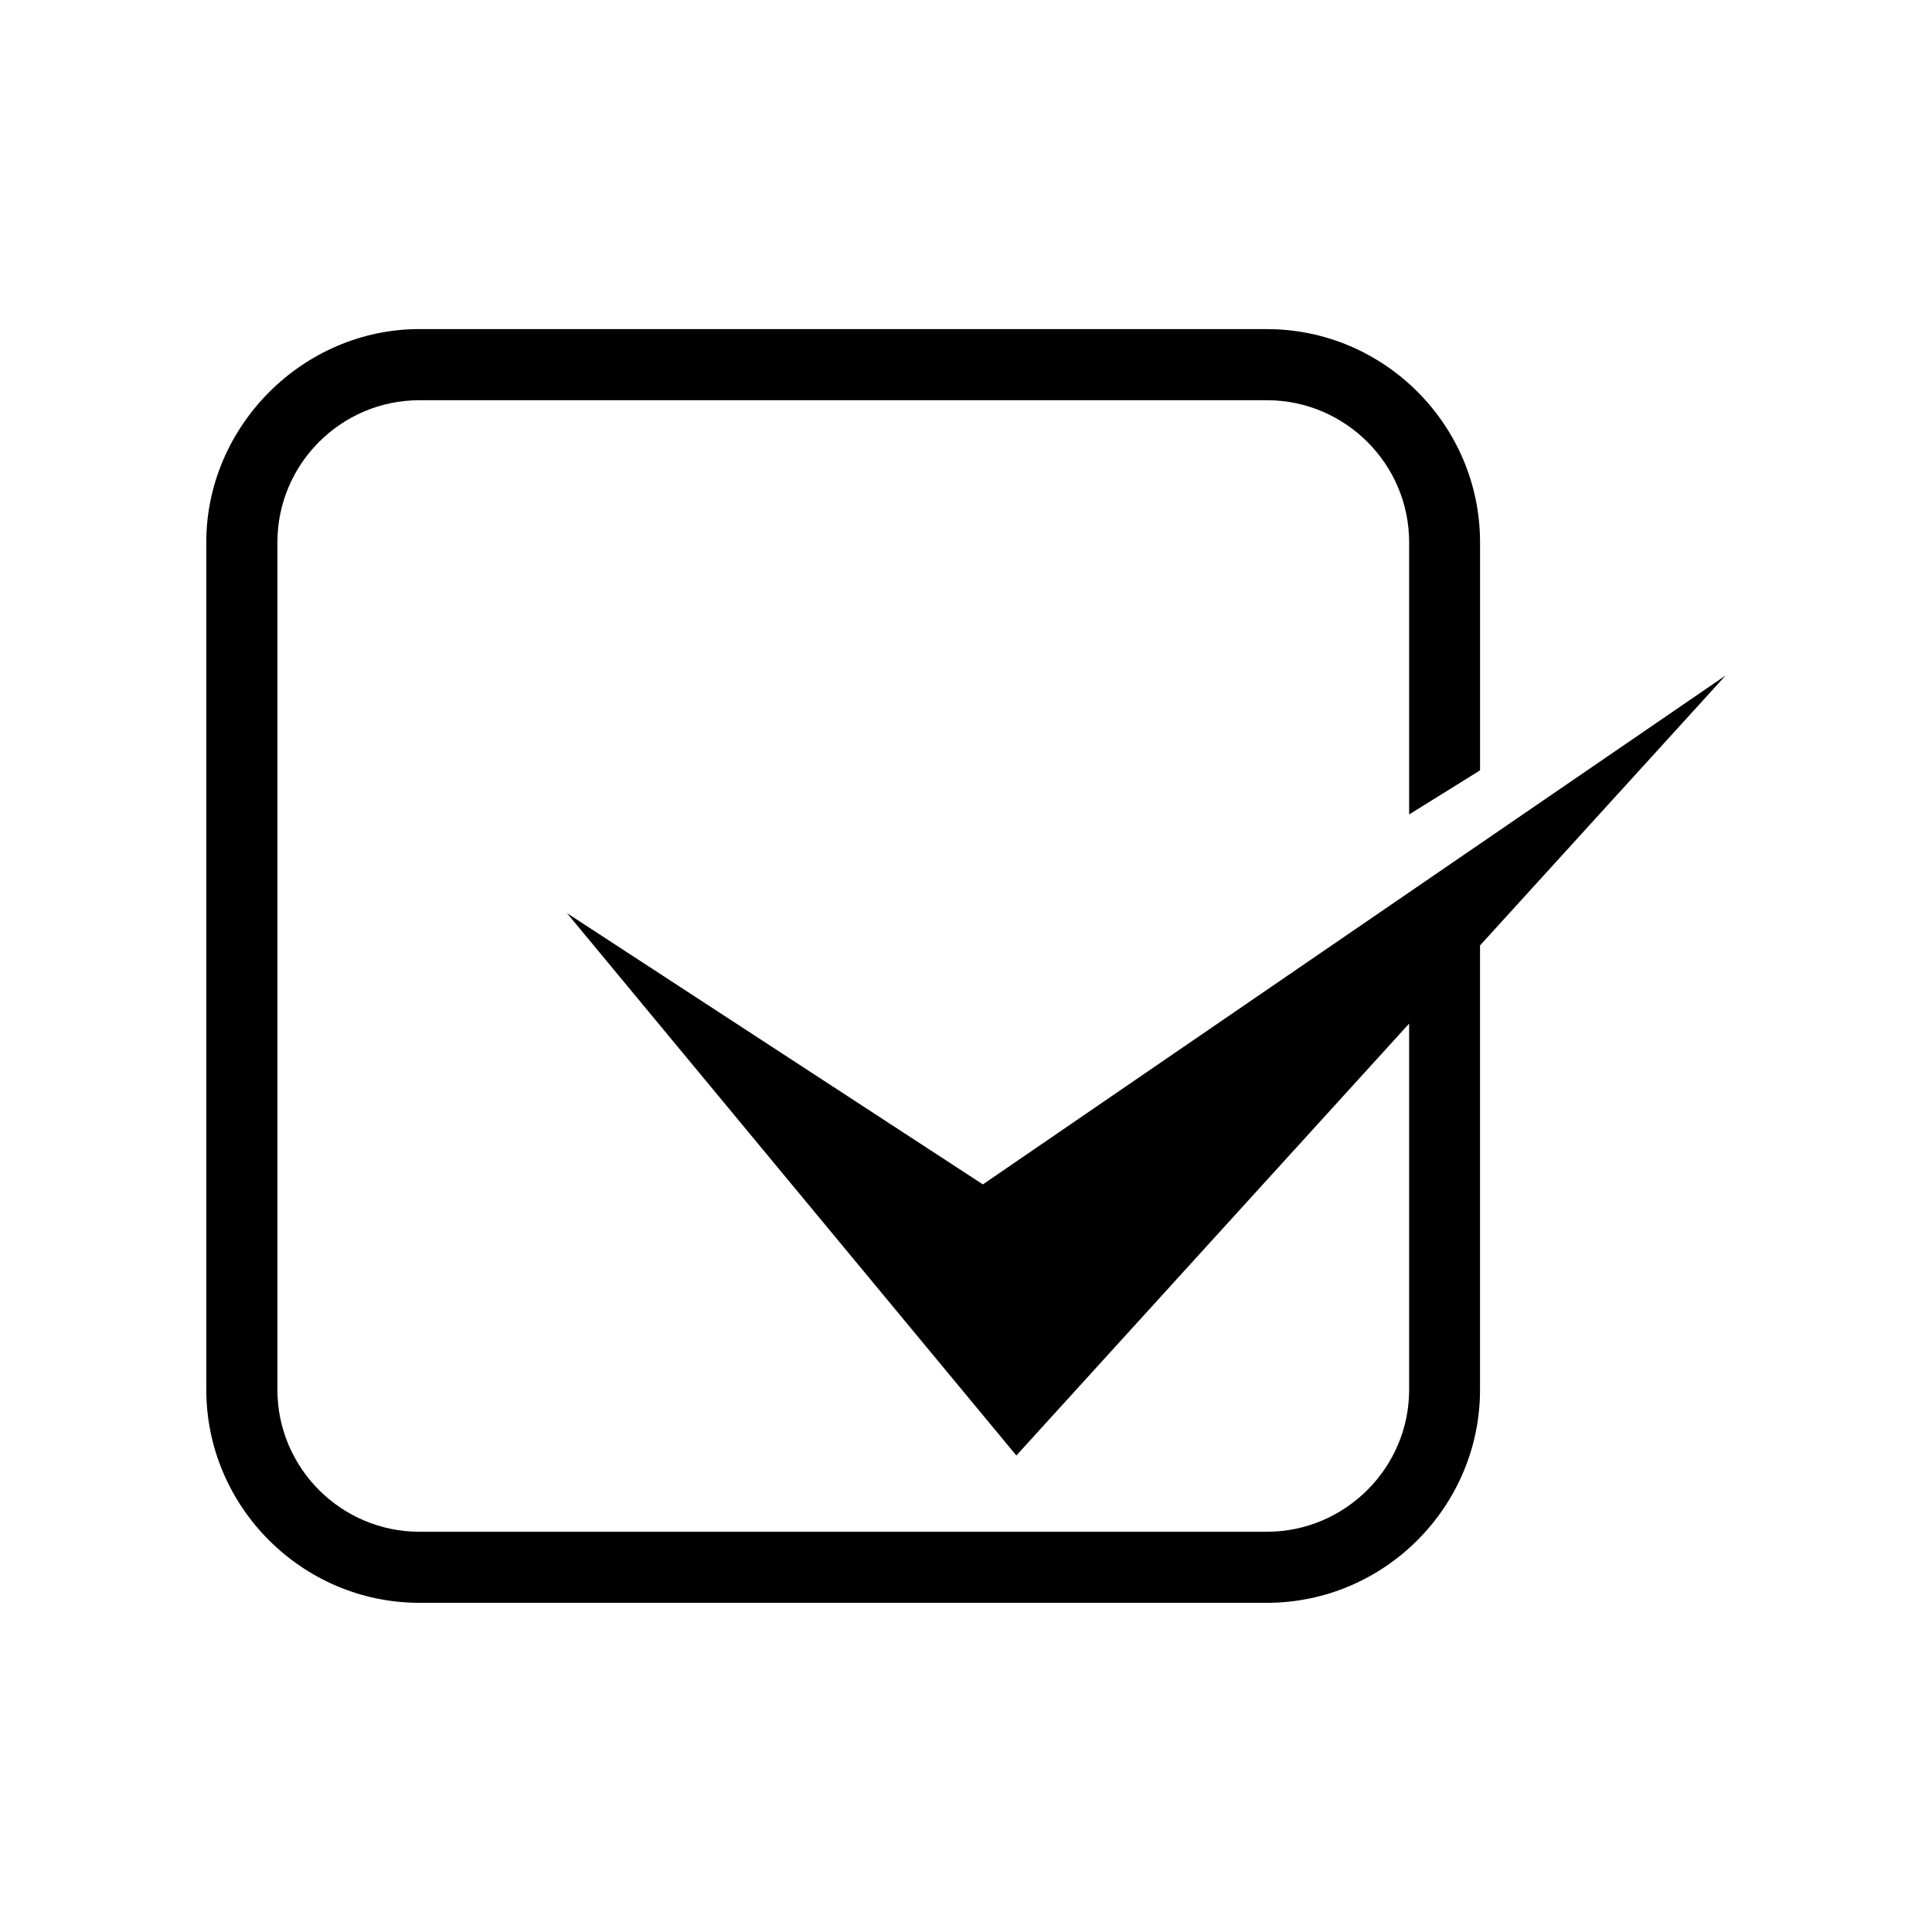
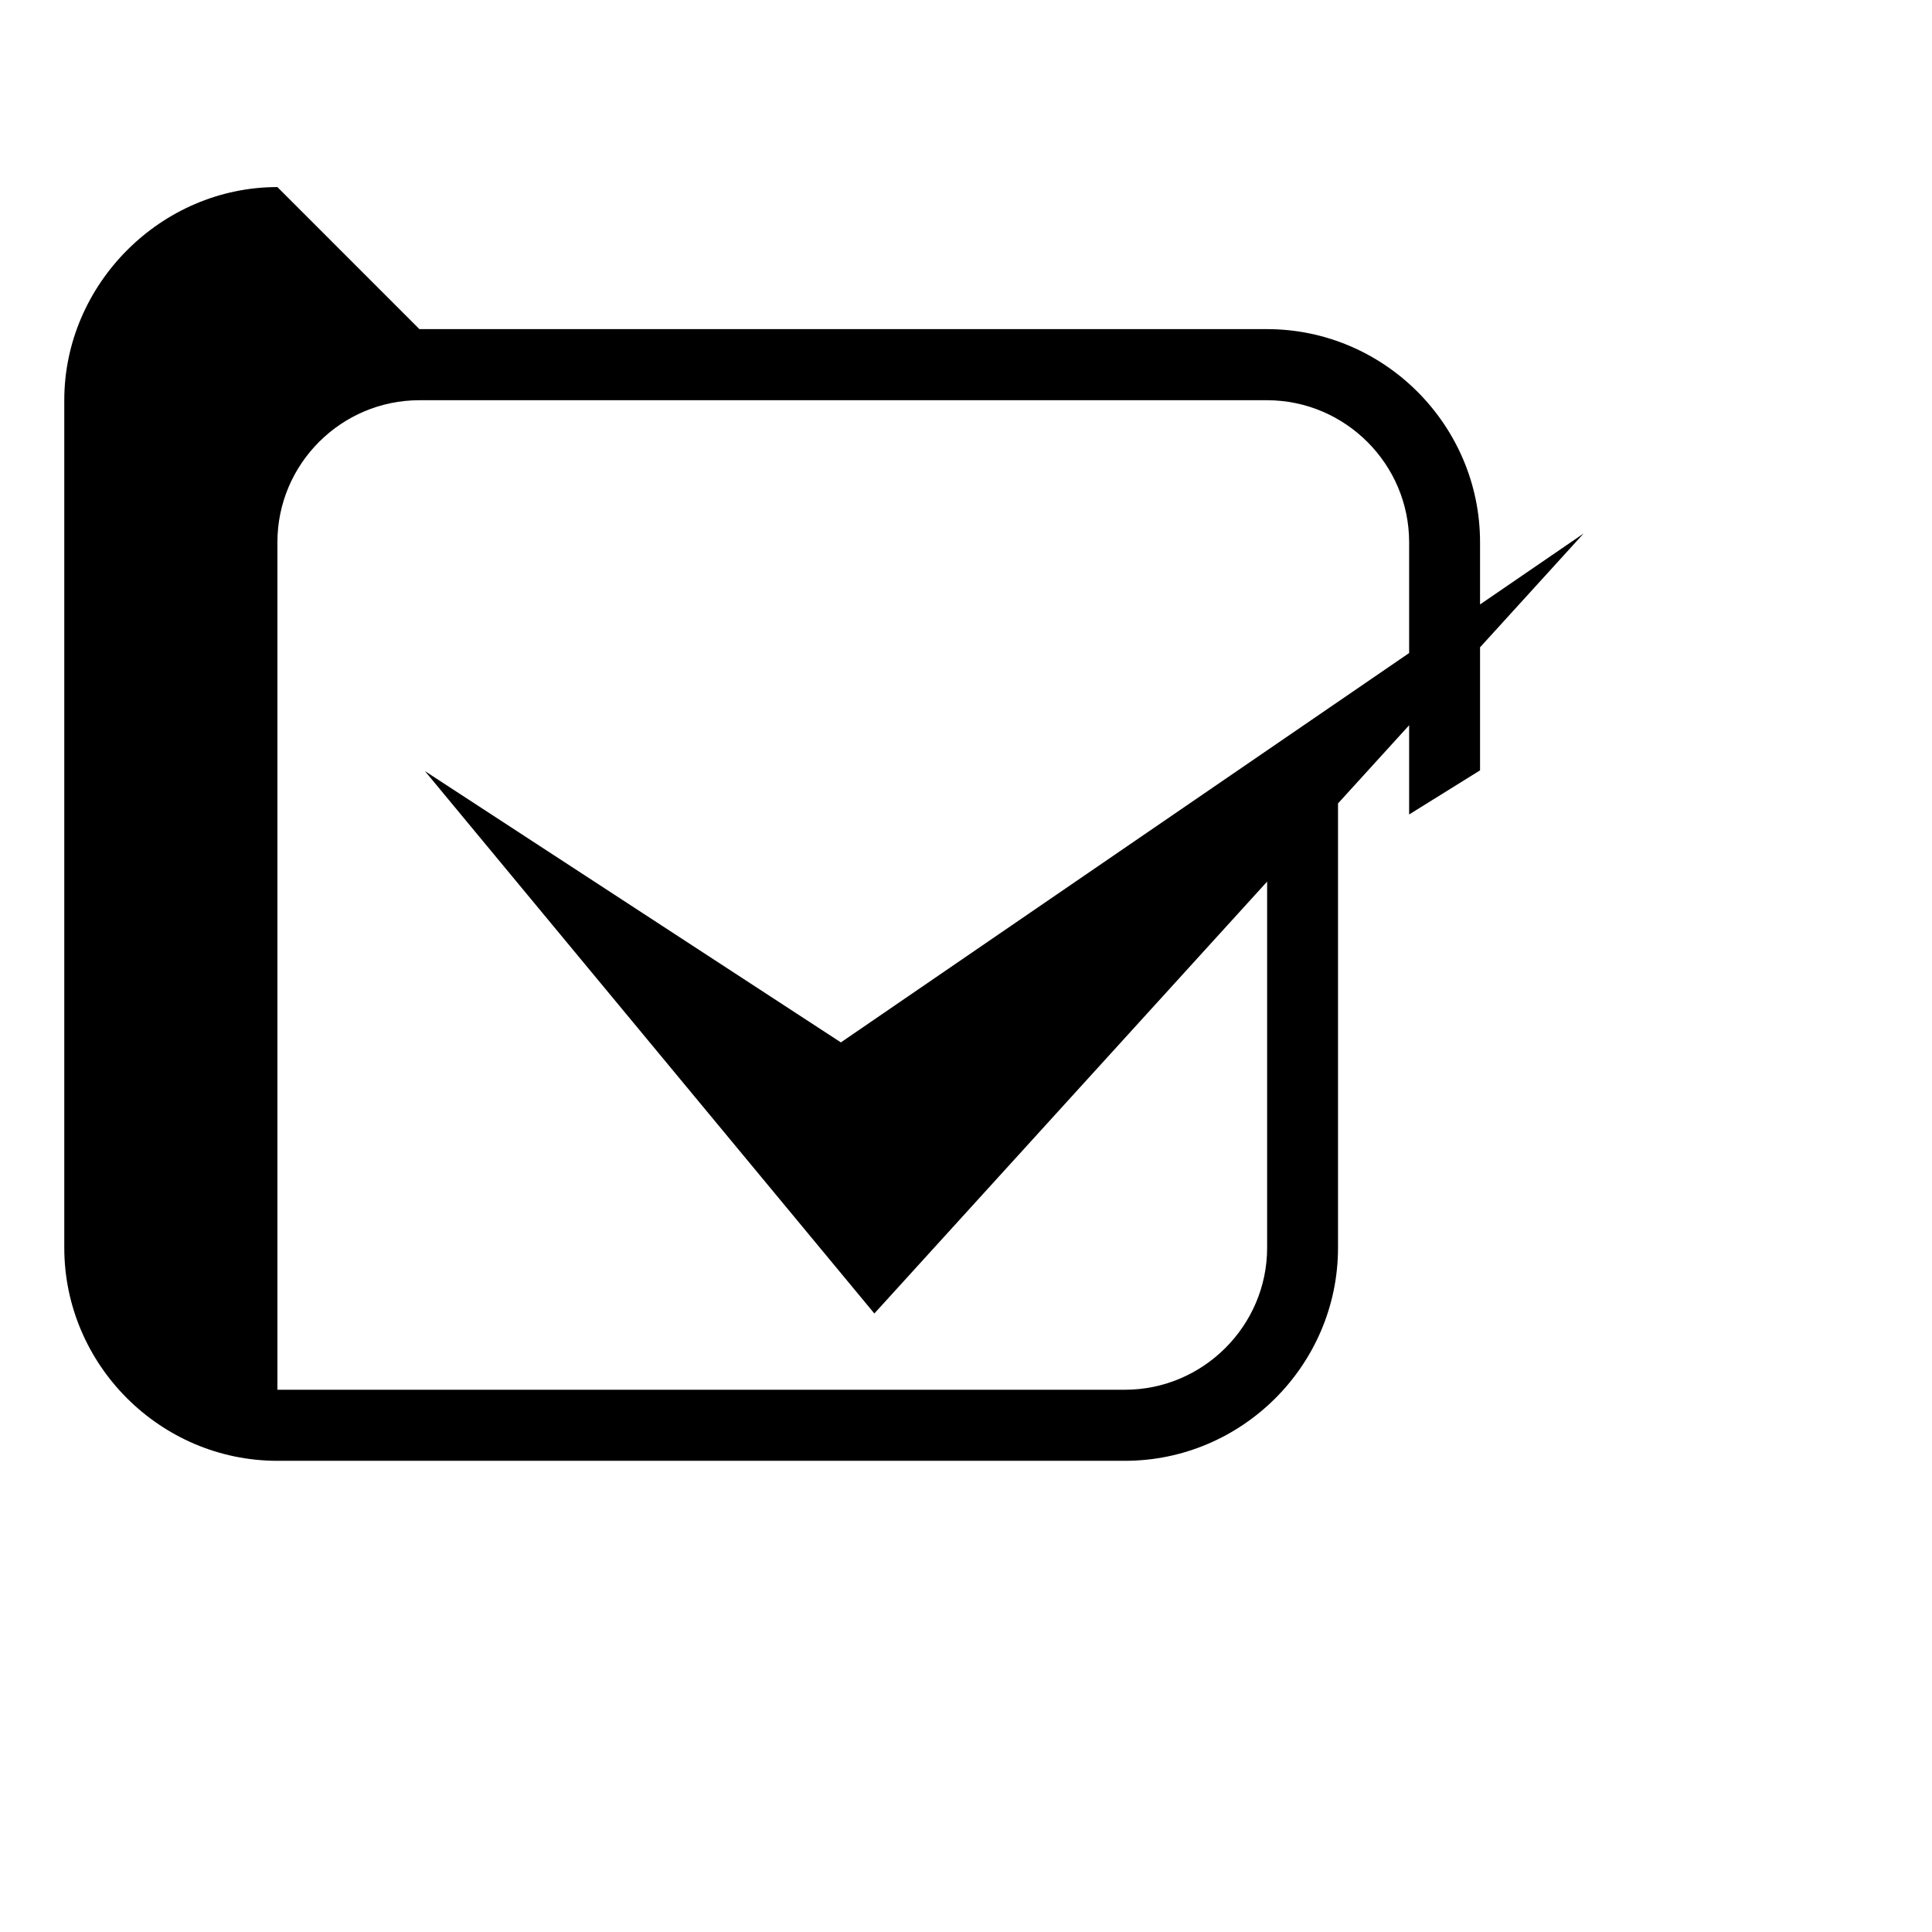
<svg xmlns="http://www.w3.org/2000/svg" fill="#000000" width="800px" height="800px" version="1.1" viewBox="144 144 512 512">
-   <path d="m255.15 231.22h224.6c31.086 0 56.477 25.441 56.477 56.477v60.457l-18.793 11.688v-72.145c0-20.707-16.93-37.633-37.684-37.633h-224.6c-20.707 0-37.633 16.879-37.633 37.633v224.6c0 20.758 16.93 37.633 37.633 37.633h224.6c20.707 0 37.684-16.93 37.684-37.633v-97.035l-104.09 114.46-119.1-143.74 110.23 71.895 196.84-134.87-65.094 71.539v117.74c0 31.035-25.391 56.477-56.477 56.477h-224.6c-31.035 0-56.477-25.441-56.477-56.477v-224.6c0-30.781 25.645-56.477 56.477-56.477z" />
+   <path d="m255.15 231.22h224.6c31.086 0 56.477 25.441 56.477 56.477v60.457l-18.793 11.688v-72.145c0-20.707-16.93-37.633-37.684-37.633h-224.6c-20.707 0-37.633 16.879-37.633 37.633v224.6h224.6c20.707 0 37.684-16.93 37.684-37.633v-97.035l-104.09 114.46-119.1-143.74 110.23 71.895 196.84-134.87-65.094 71.539v117.74c0 31.035-25.391 56.477-56.477 56.477h-224.6c-31.035 0-56.477-25.441-56.477-56.477v-224.6c0-30.781 25.645-56.477 56.477-56.477z" />
</svg>